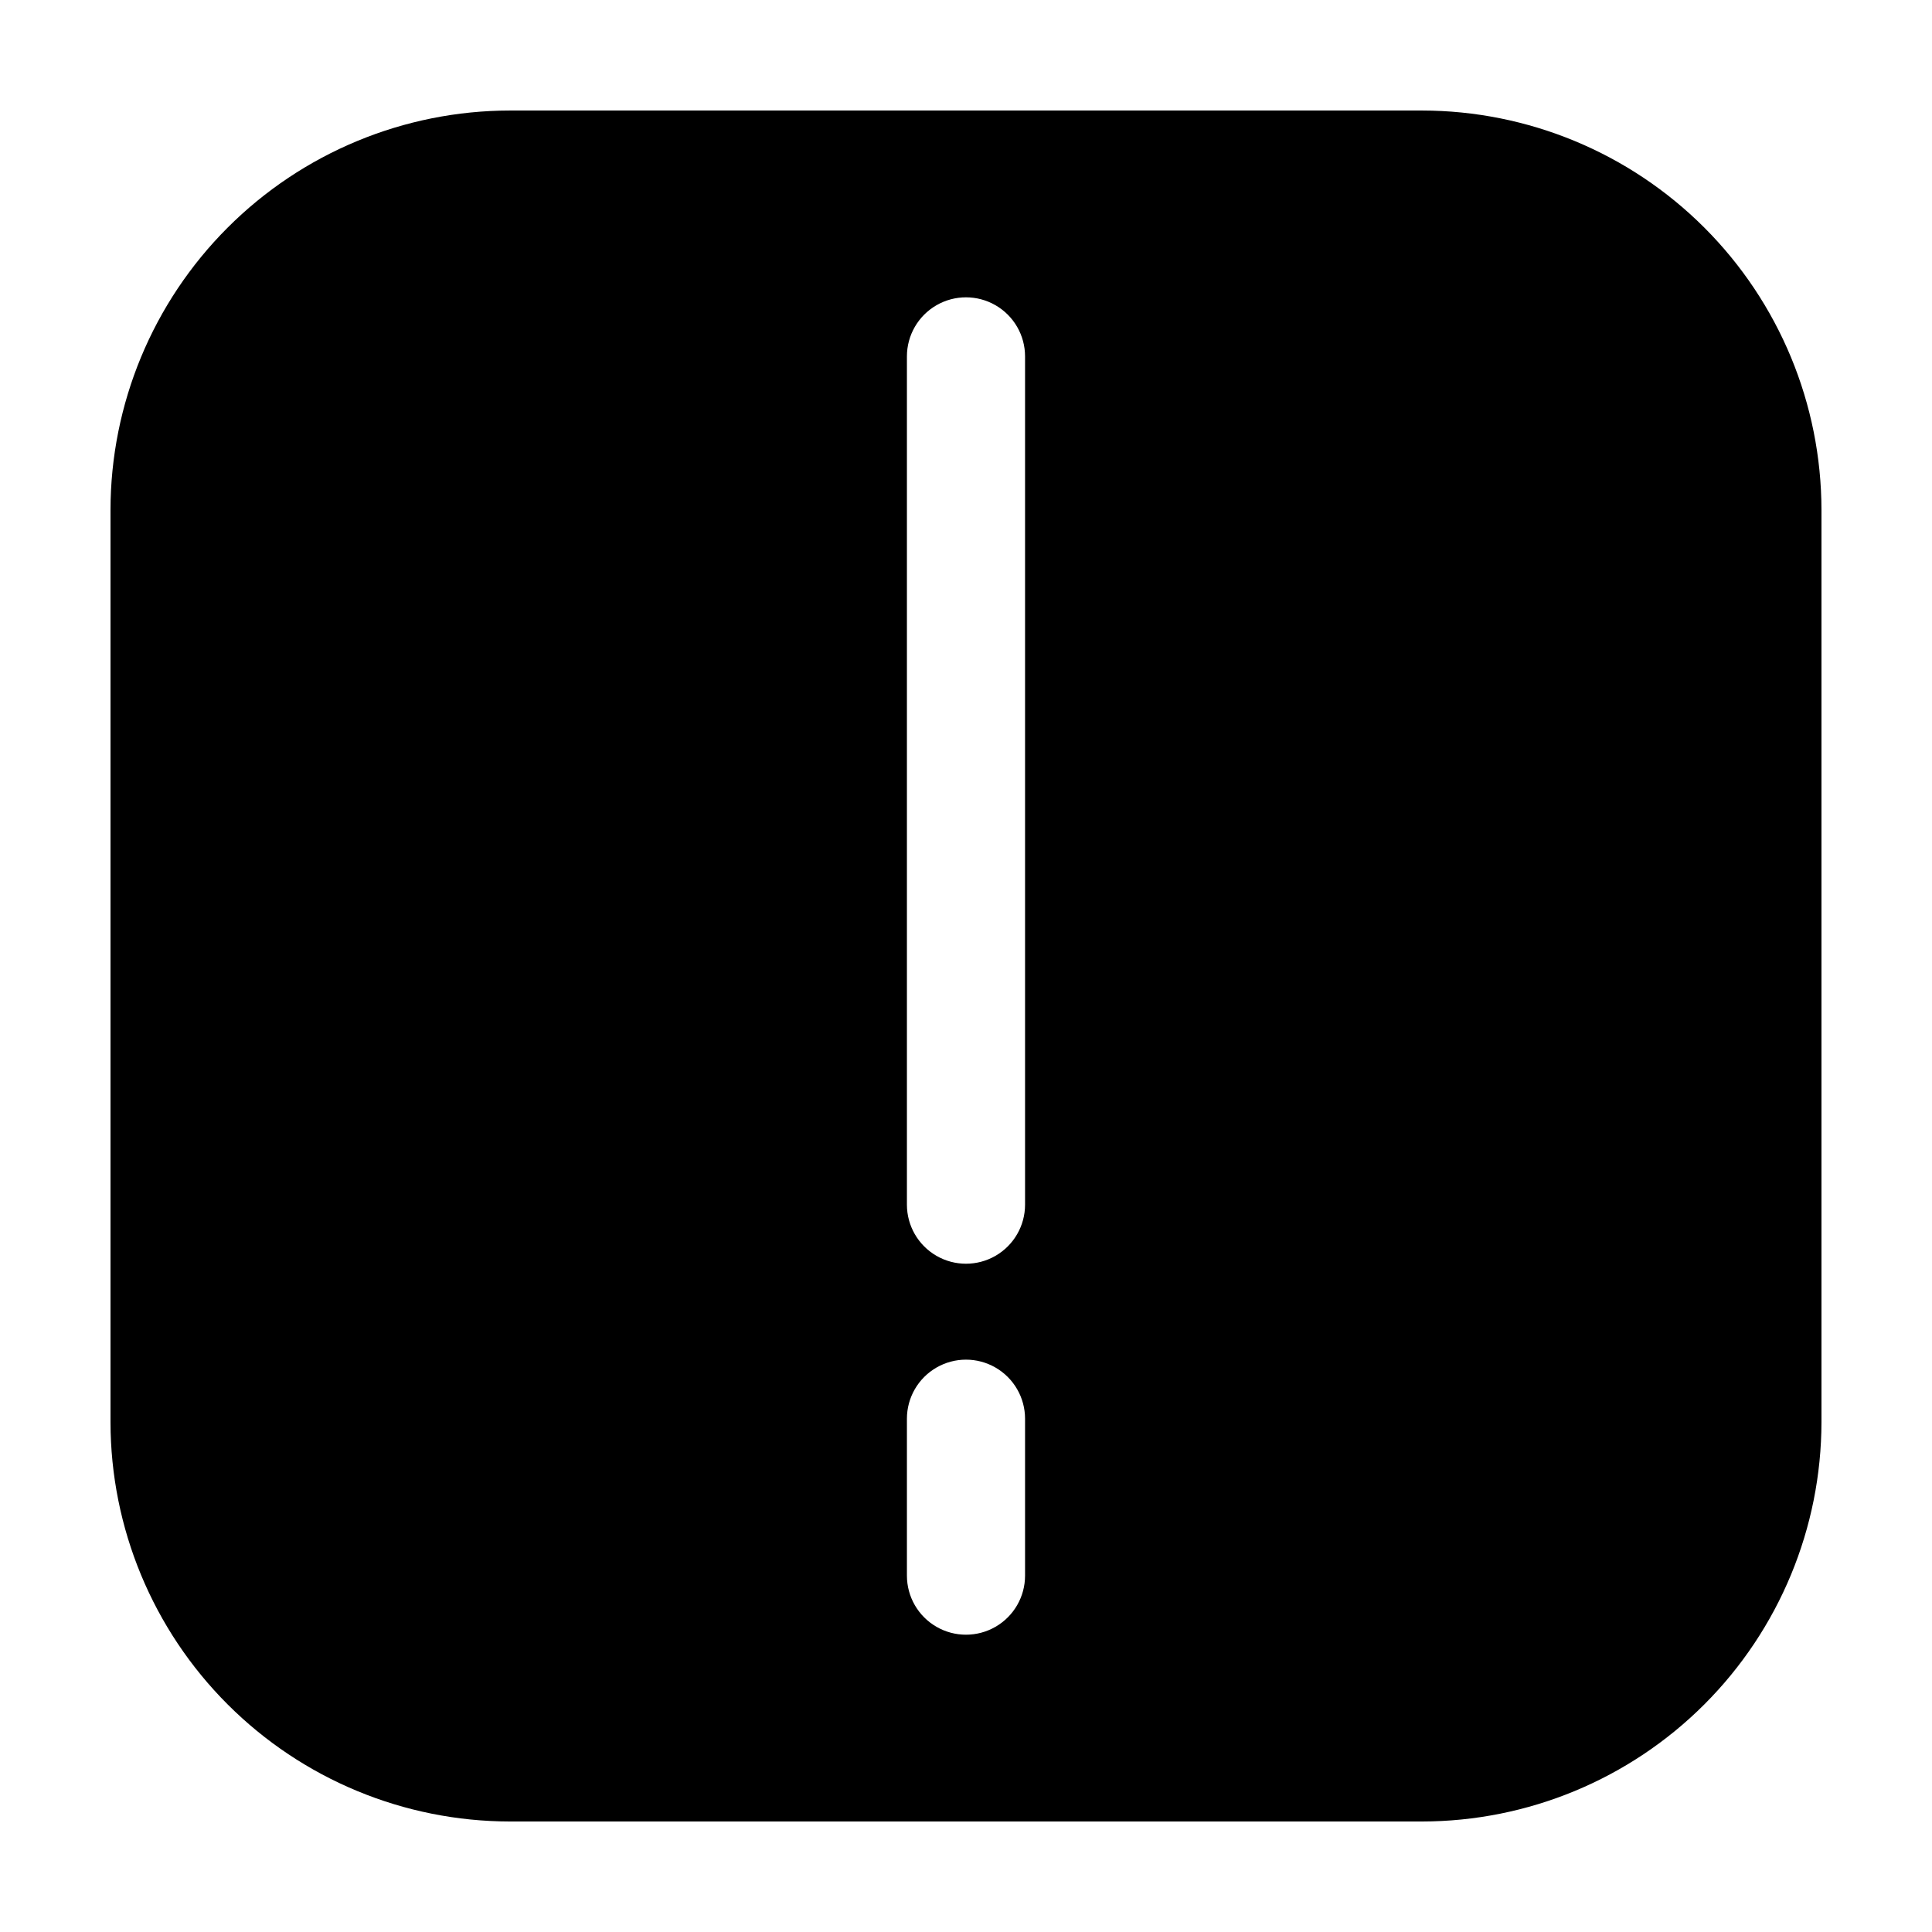
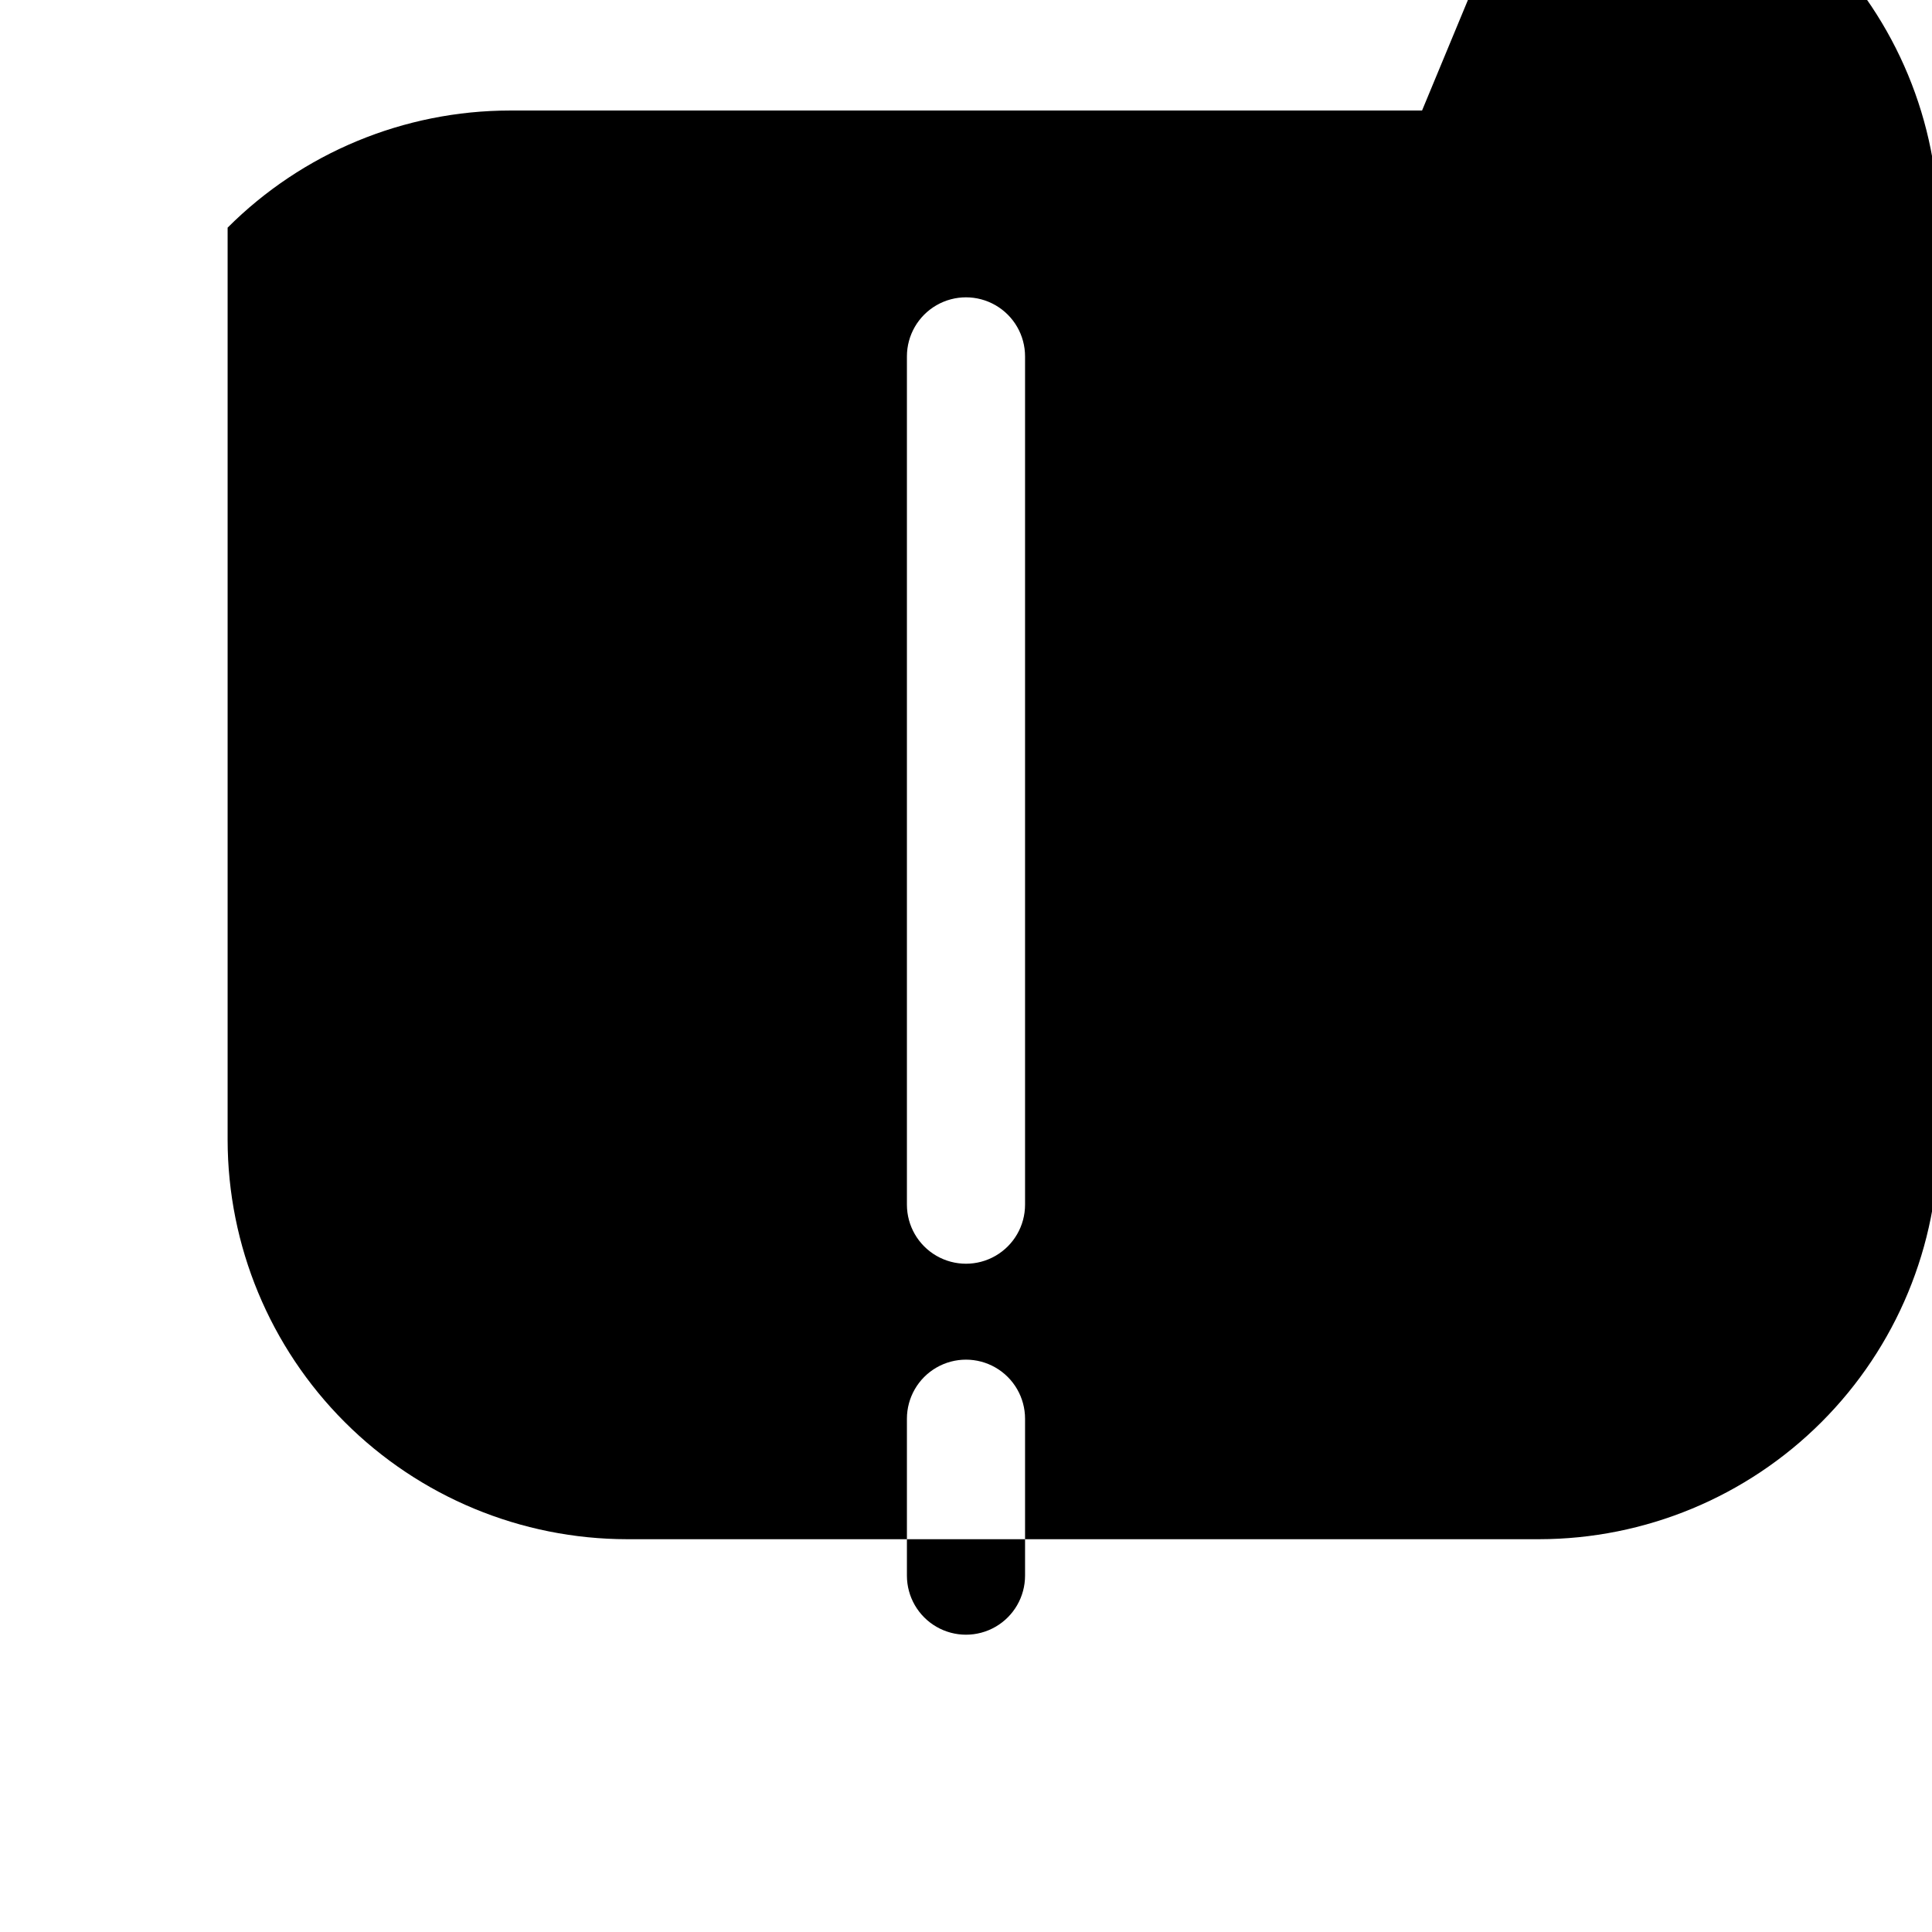
<svg xmlns="http://www.w3.org/2000/svg" fill="#000000" width="800px" height="800px" version="1.1" viewBox="144 144 512 512">
-   <path d="m520.86 173.29h-241.73c-28.062 0.031-54.965 11.195-74.809 31.039s-31.008 46.746-31.039 74.809v241.73c0.031 28.062 11.195 54.969 31.039 74.812s46.746 31.004 74.809 31.035h241.73c28.062-0.031 54.969-11.191 74.812-31.035s31.004-46.75 31.035-74.812v-241.73c-0.031-28.062-11.191-54.965-31.035-74.809s-46.75-31.008-74.812-31.039zm-105.21 388.27c0 5.594-2.984 10.762-7.828 13.555-4.844 2.797-10.809 2.797-15.652 0-4.844-2.793-7.828-7.961-7.828-13.555v-41.586c0-5.59 2.984-10.758 7.828-13.555 4.844-2.797 10.809-2.797 15.652 0 4.844 2.797 7.828 7.965 7.828 13.555zm0-98.312c0 5.594-2.984 10.758-7.828 13.555s-10.809 2.797-15.652 0-7.828-7.961-7.828-13.555v-224.8c0-5.594 2.984-10.758 7.828-13.555s10.809-2.797 15.652 0 7.828 7.961 7.828 13.555z" />
+   <path d="m520.86 173.29h-241.73c-28.062 0.031-54.965 11.195-74.809 31.039v241.73c0.031 28.062 11.195 54.969 31.039 74.812s46.746 31.004 74.809 31.035h241.73c28.062-0.031 54.969-11.191 74.812-31.035s31.004-46.75 31.035-74.812v-241.73c-0.031-28.062-11.191-54.965-31.035-74.809s-46.75-31.008-74.812-31.039zm-105.21 388.27c0 5.594-2.984 10.762-7.828 13.555-4.844 2.797-10.809 2.797-15.652 0-4.844-2.793-7.828-7.961-7.828-13.555v-41.586c0-5.59 2.984-10.758 7.828-13.555 4.844-2.797 10.809-2.797 15.652 0 4.844 2.797 7.828 7.965 7.828 13.555zm0-98.312c0 5.594-2.984 10.758-7.828 13.555s-10.809 2.797-15.652 0-7.828-7.961-7.828-13.555v-224.8c0-5.594 2.984-10.758 7.828-13.555s10.809-2.797 15.652 0 7.828 7.961 7.828 13.555z" />
</svg>